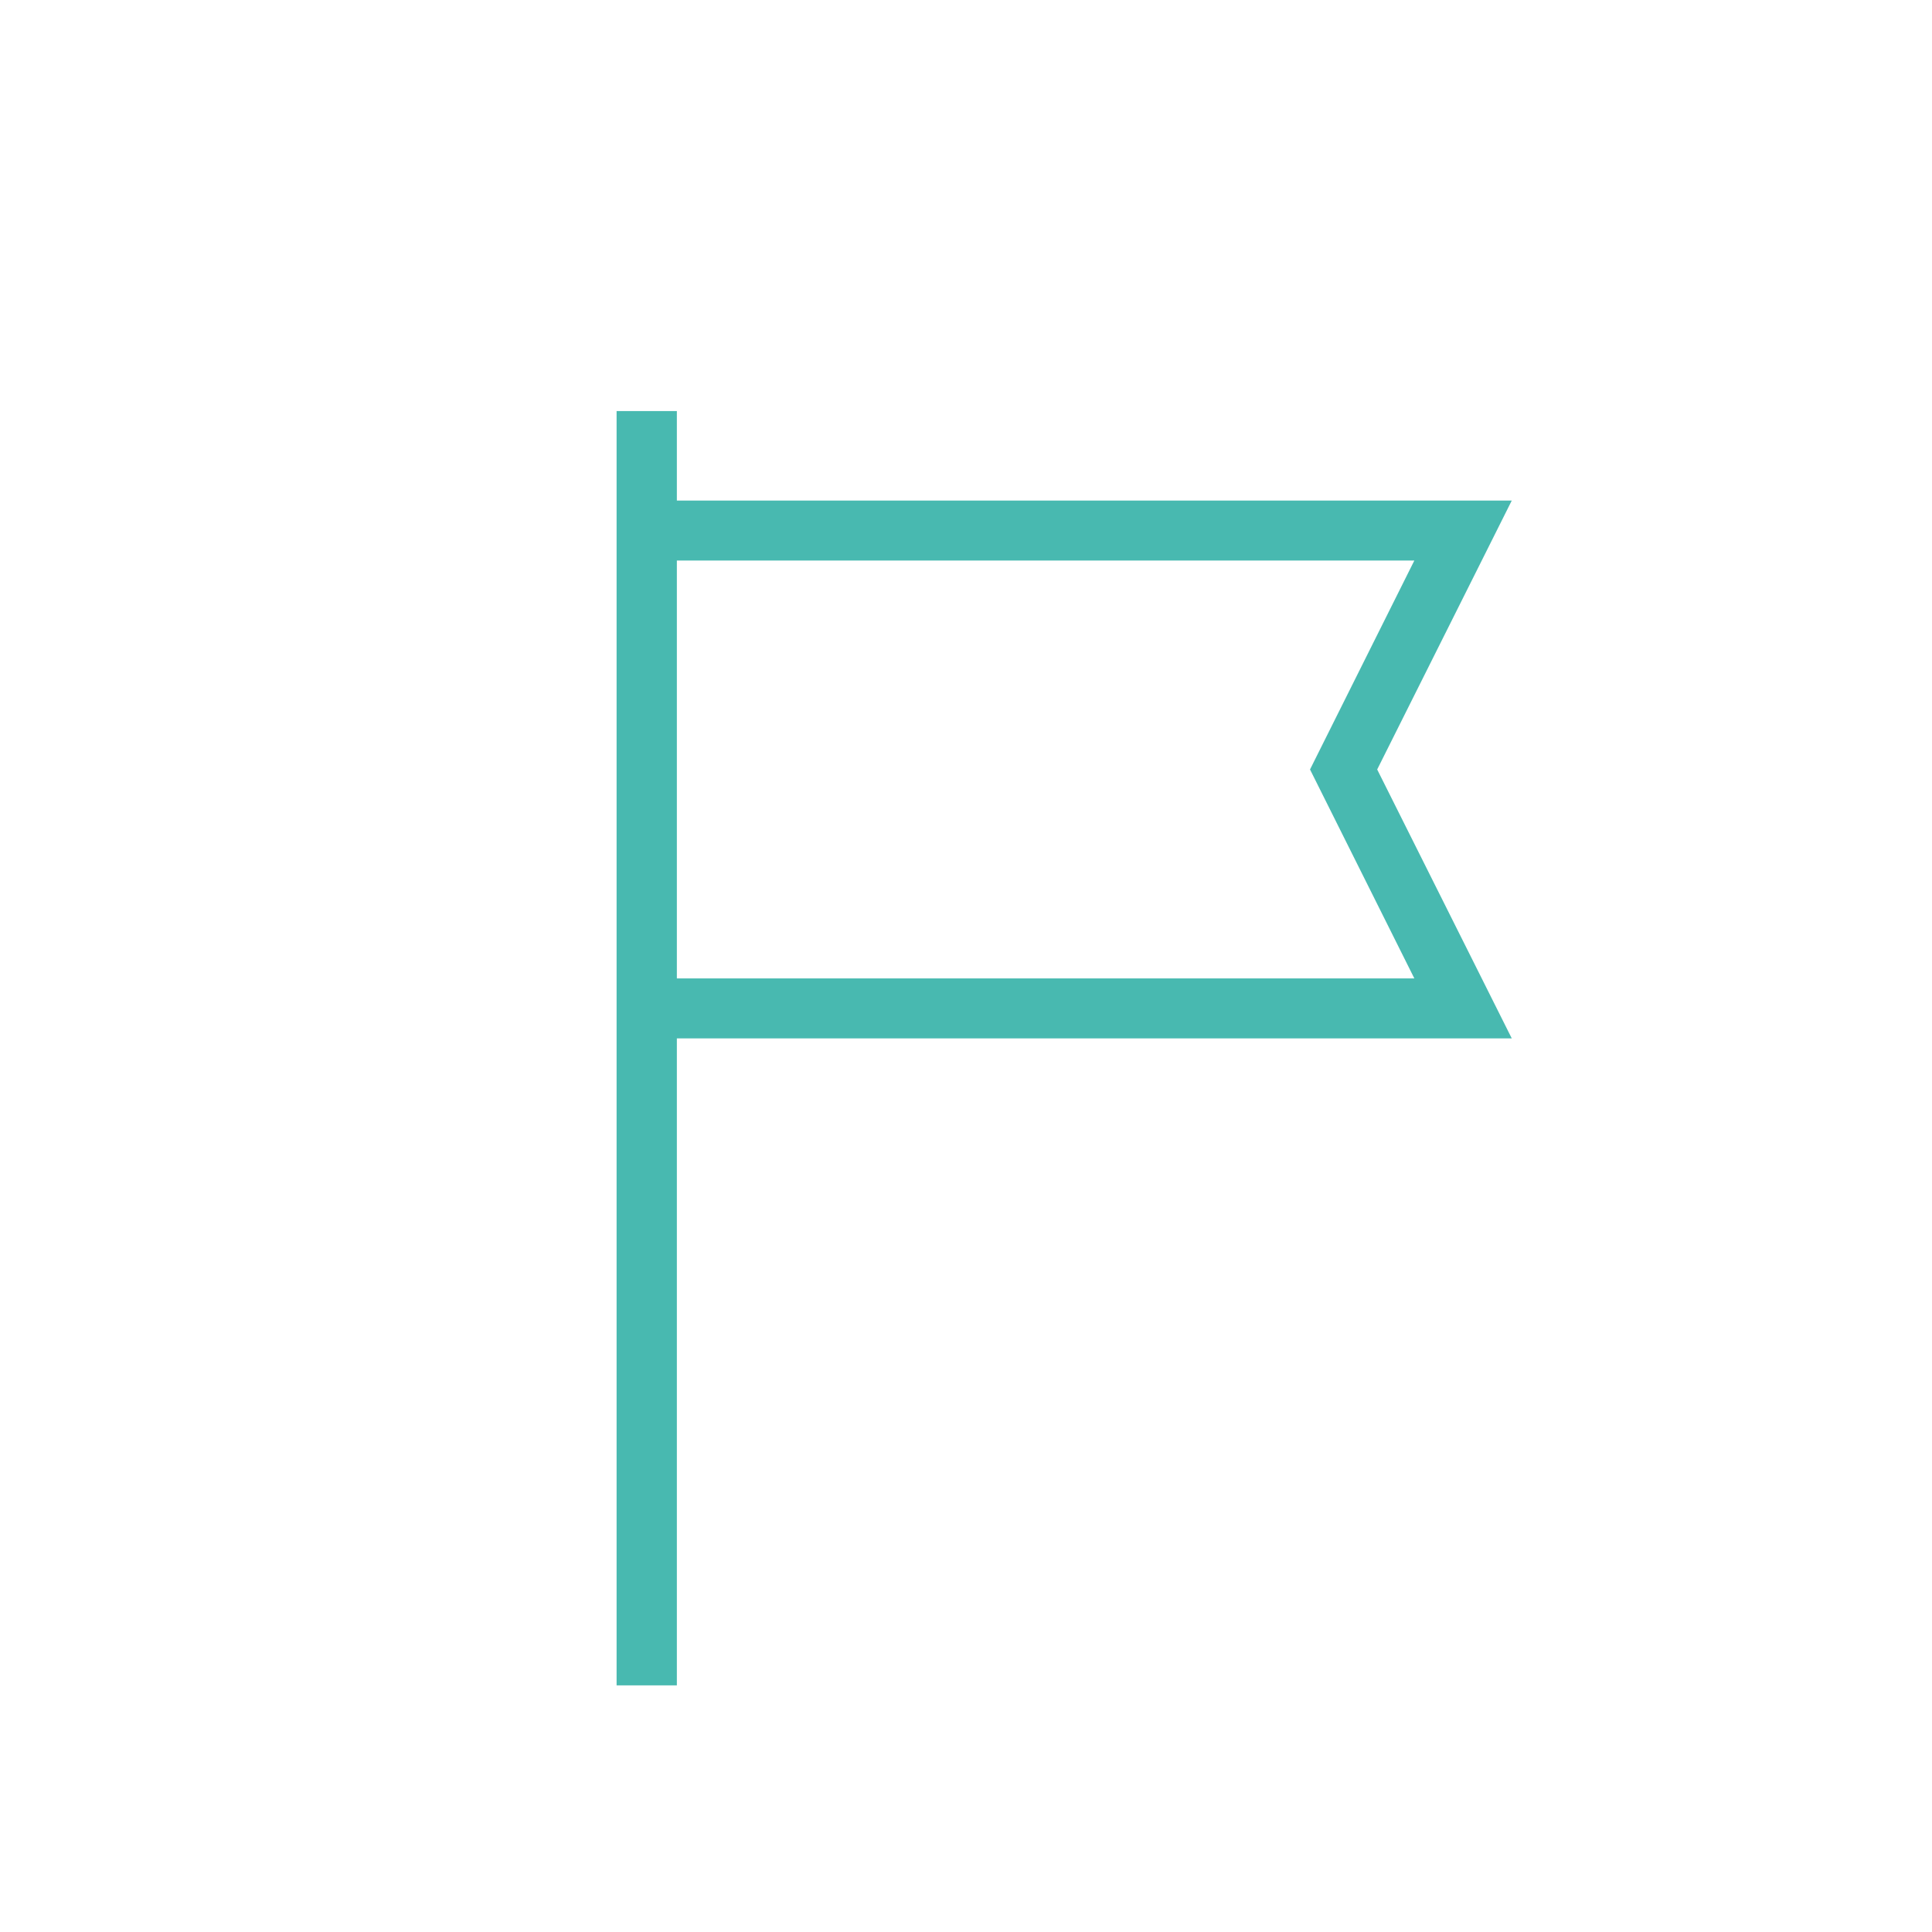
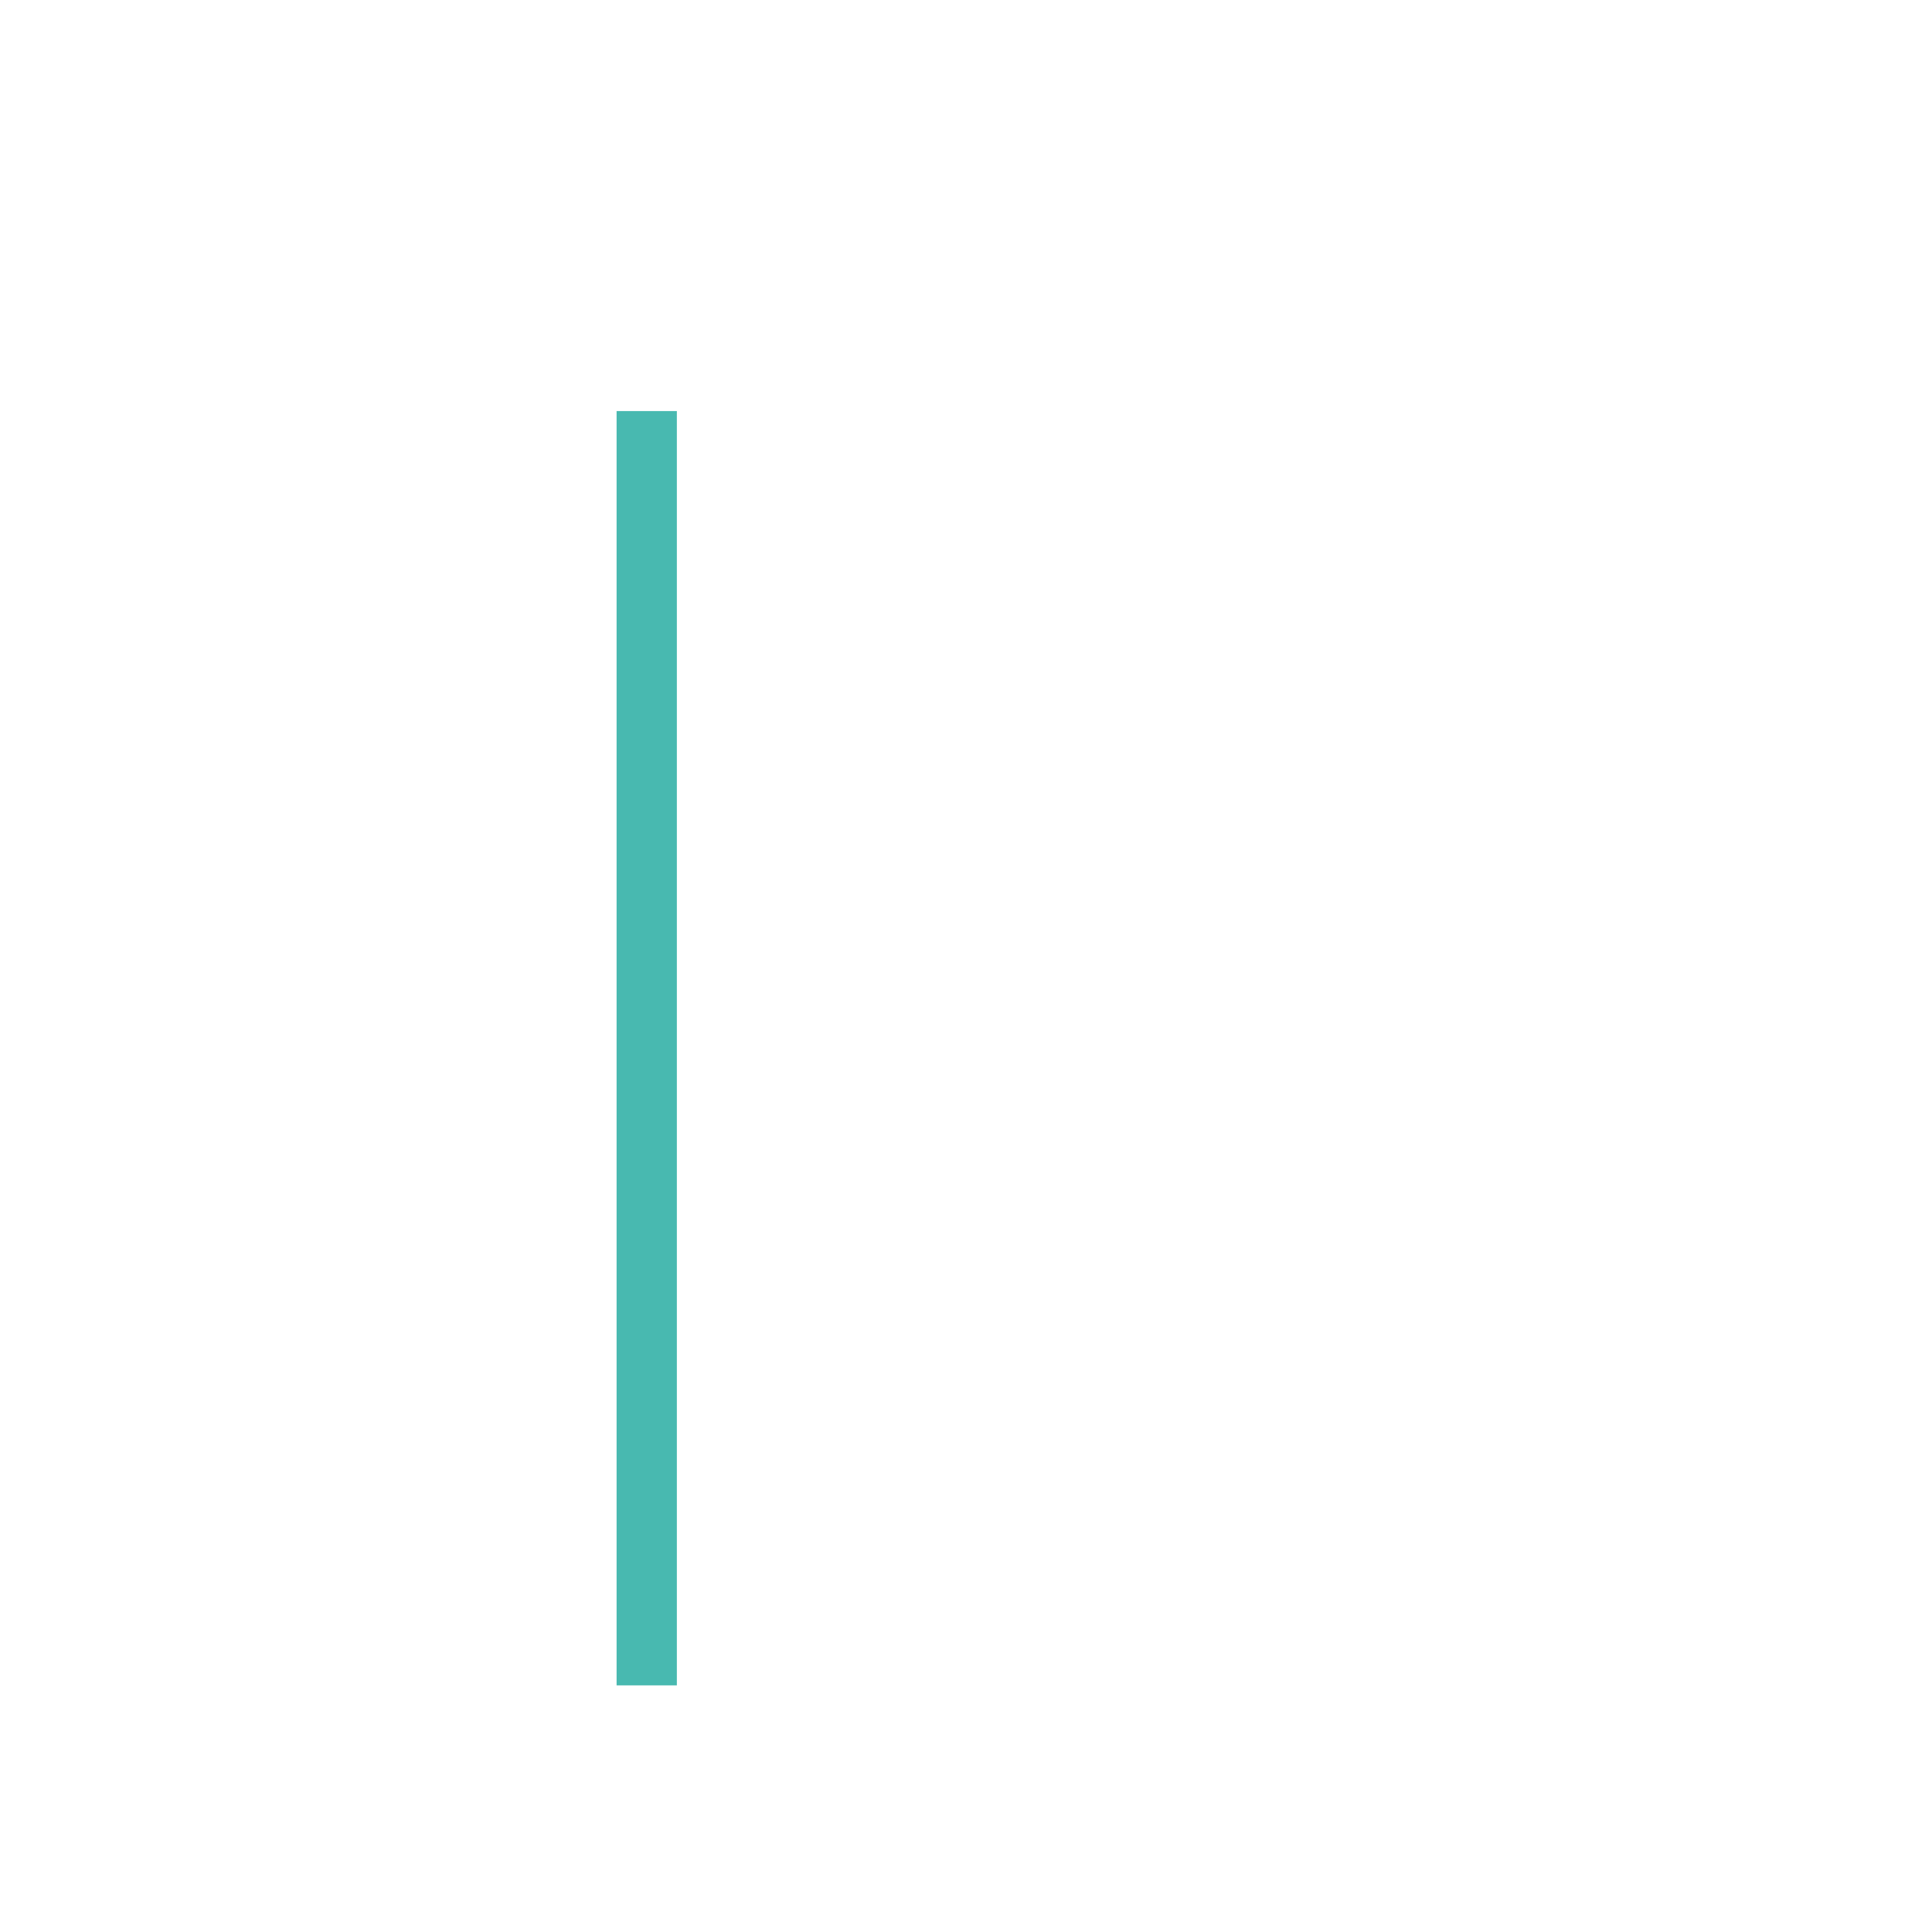
<svg xmlns="http://www.w3.org/2000/svg" width="47" height="47" viewBox="0 0 47 47" fill="none">
  <rect width="47" height="47" fill="white" />
  <path d="M16.466 10H15V41H16.466V10Z" fill="#48B9B0" />
-   <path d="M36.777 25.261H15.73V23.802H34.407L31.869 18.719L34.407 13.636H15.73V12.177H36.777L33.503 18.719L36.777 25.261Z" fill="#48B9B0" />
</svg>